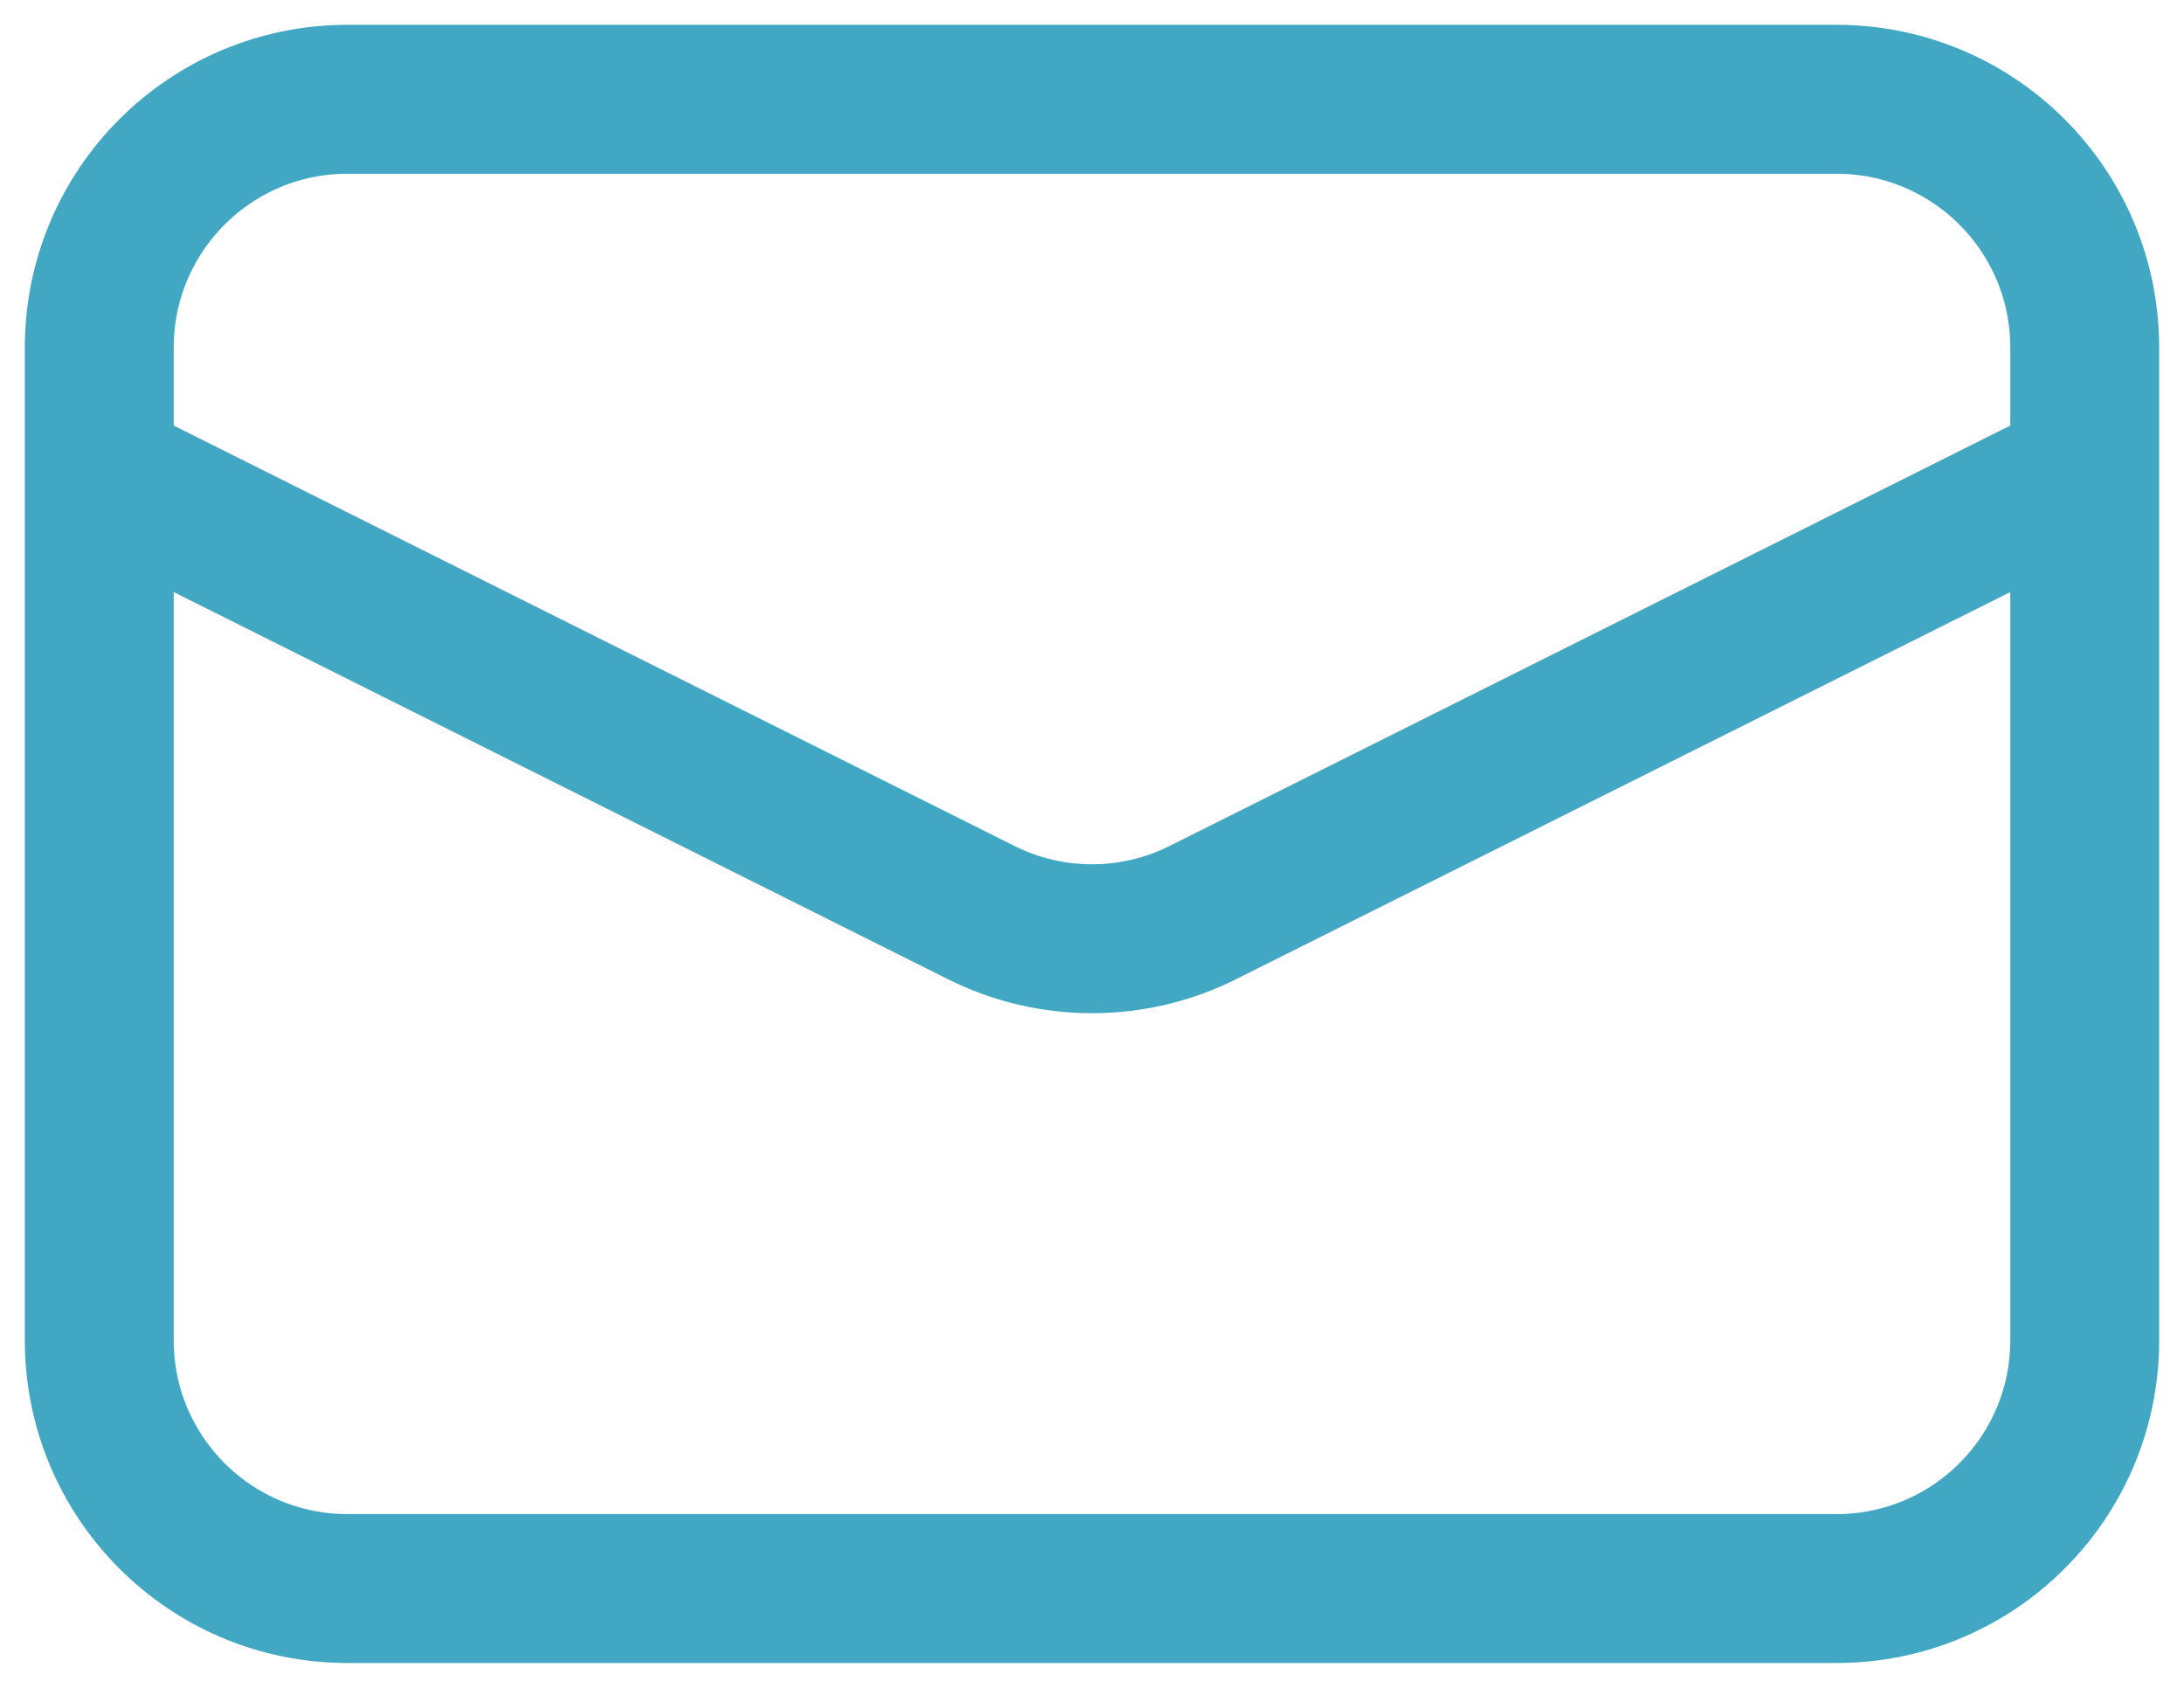
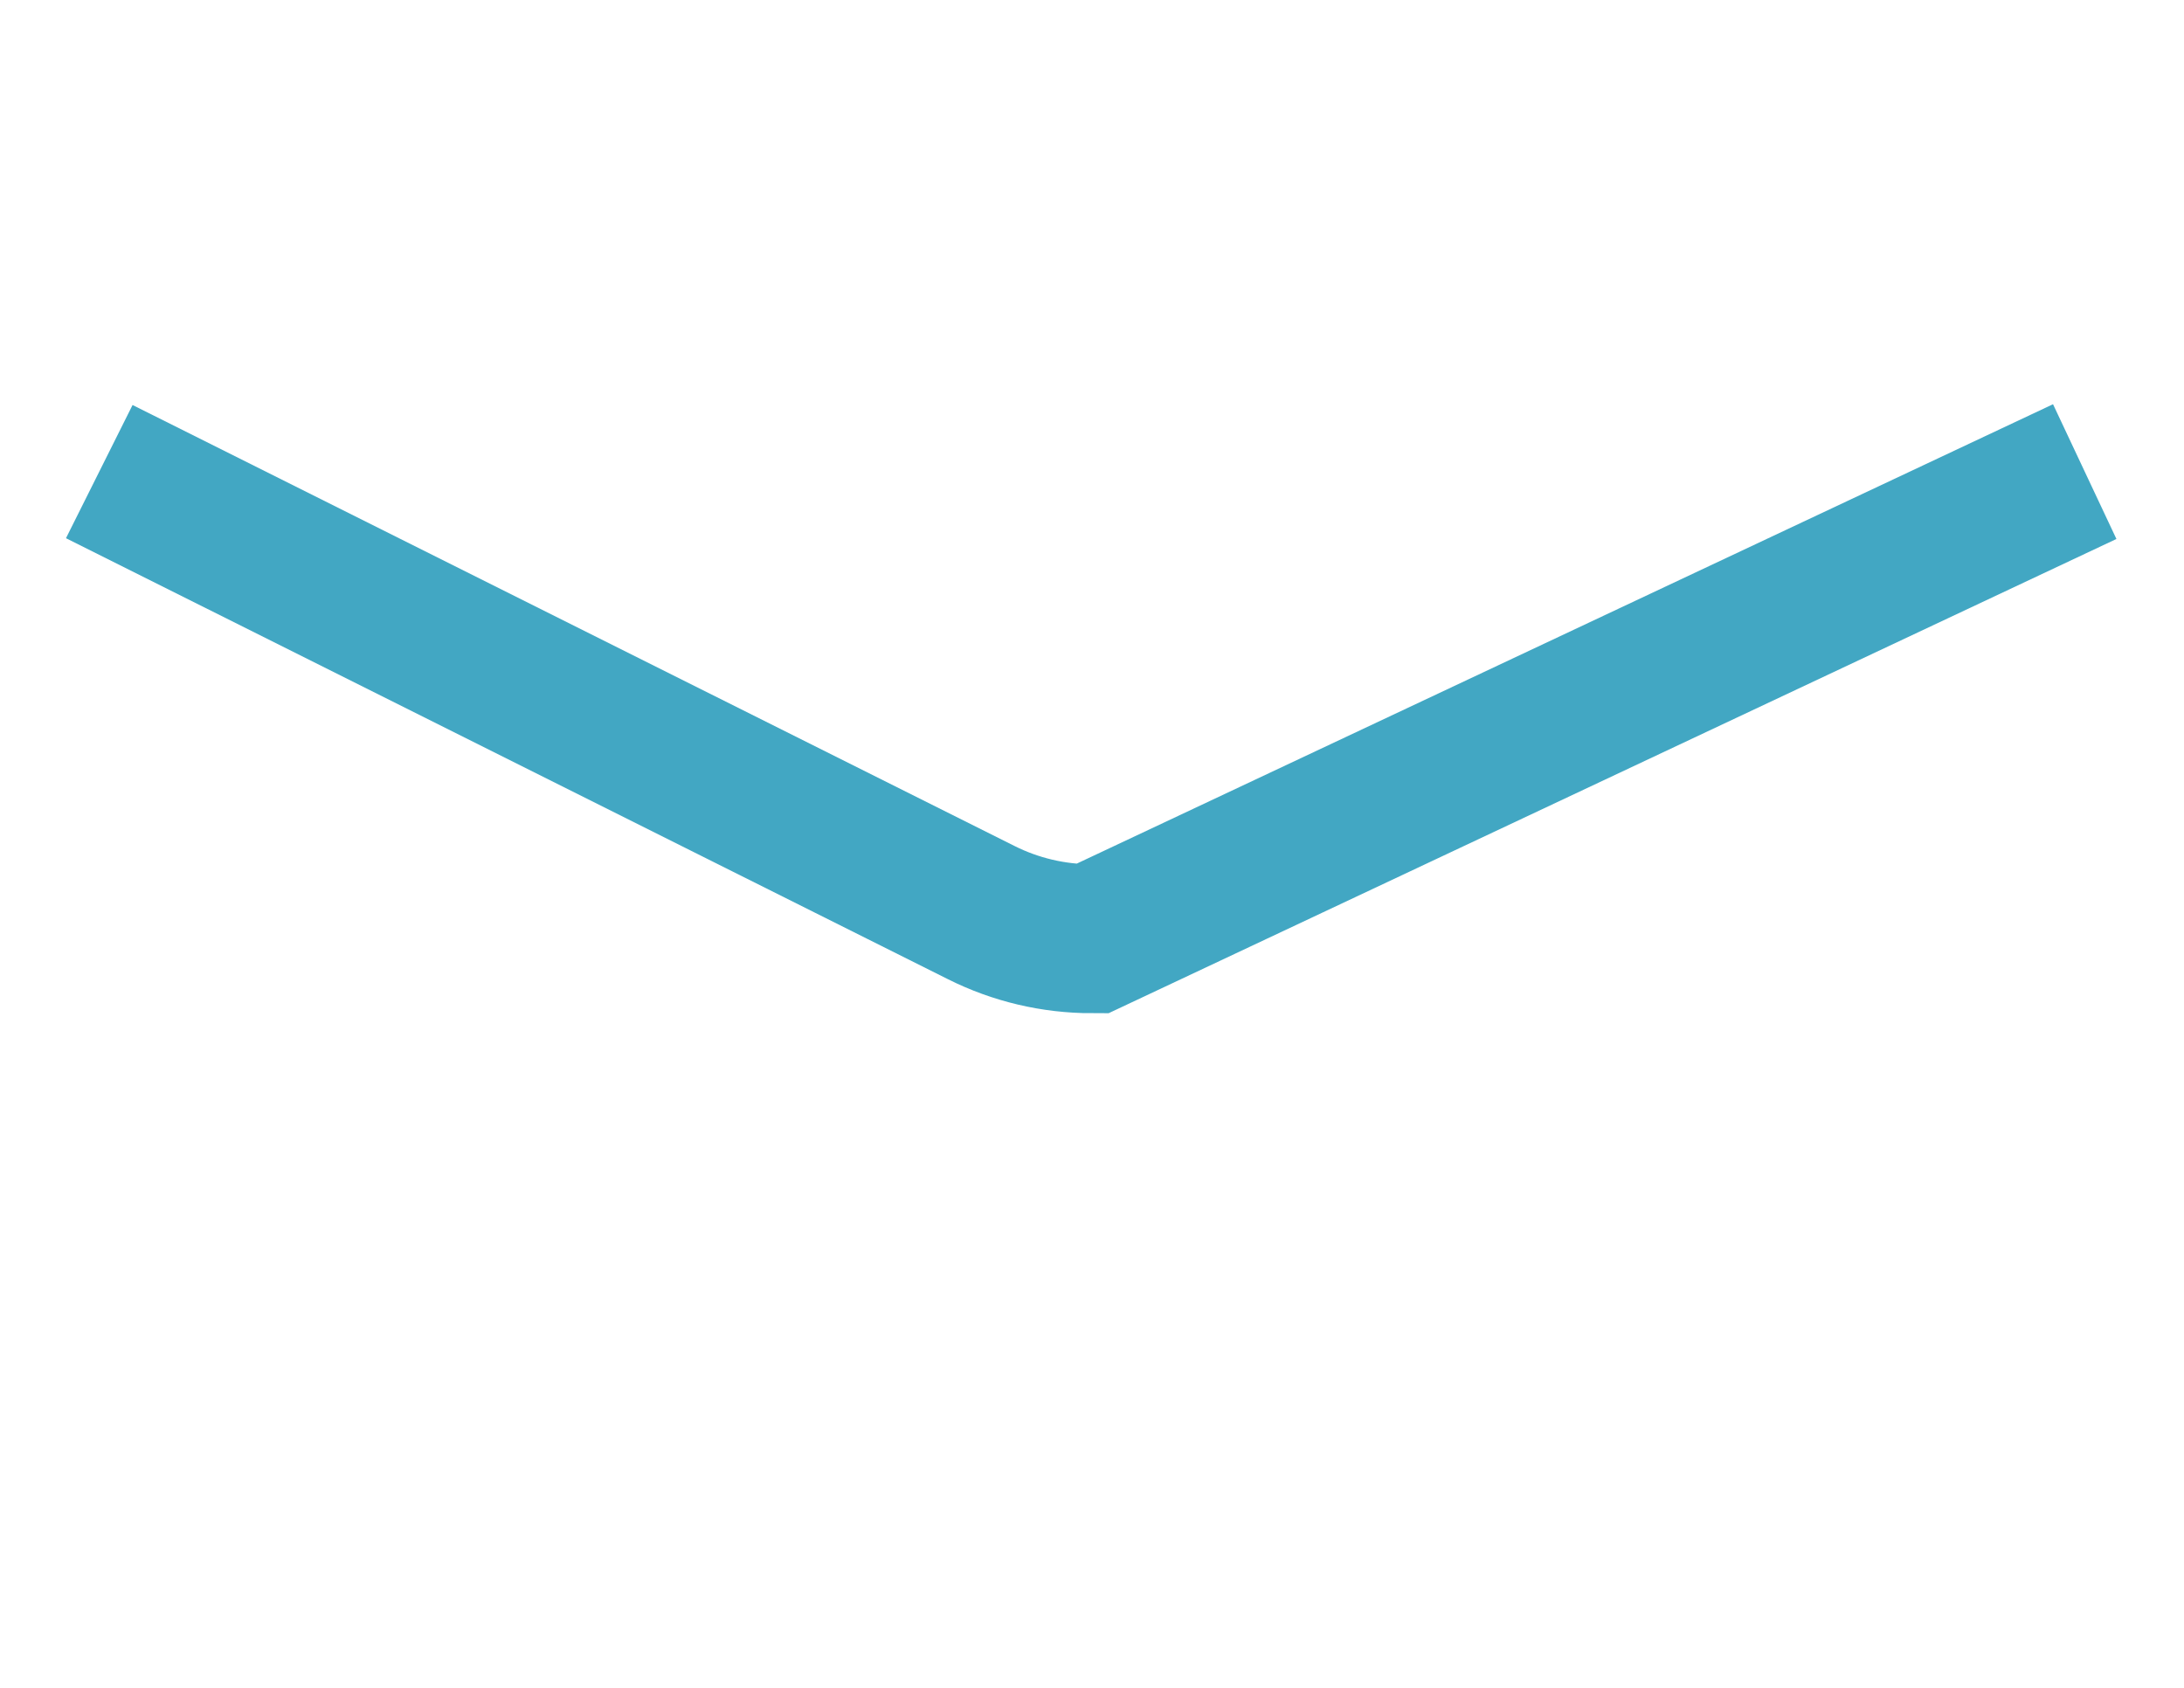
<svg xmlns="http://www.w3.org/2000/svg" width="22" height="17" viewBox="0 0 22 17" fill="none">
-   <path d="M18.5 1H3.5C2.119 1 1 2.119 1 3.5V13.5C1 14.881 2.119 16 3.5 16H18.5C19.881 16 21 14.881 21 13.5V3.5C21 2.119 19.881 1 18.5 1Z" stroke="#42A7C3" stroke-width="1.5" />
-   <path d="M1 4.75L9.883 9.191C10.229 9.365 10.612 9.455 11 9.455C11.388 9.455 11.771 9.365 12.117 9.191L21 4.75" stroke="#42A7C3" stroke-width="1.5" />
+   <path d="M1 4.75L9.883 9.191C10.229 9.365 10.612 9.455 11 9.455L21 4.75" stroke="#42A7C3" stroke-width="1.5" />
</svg>